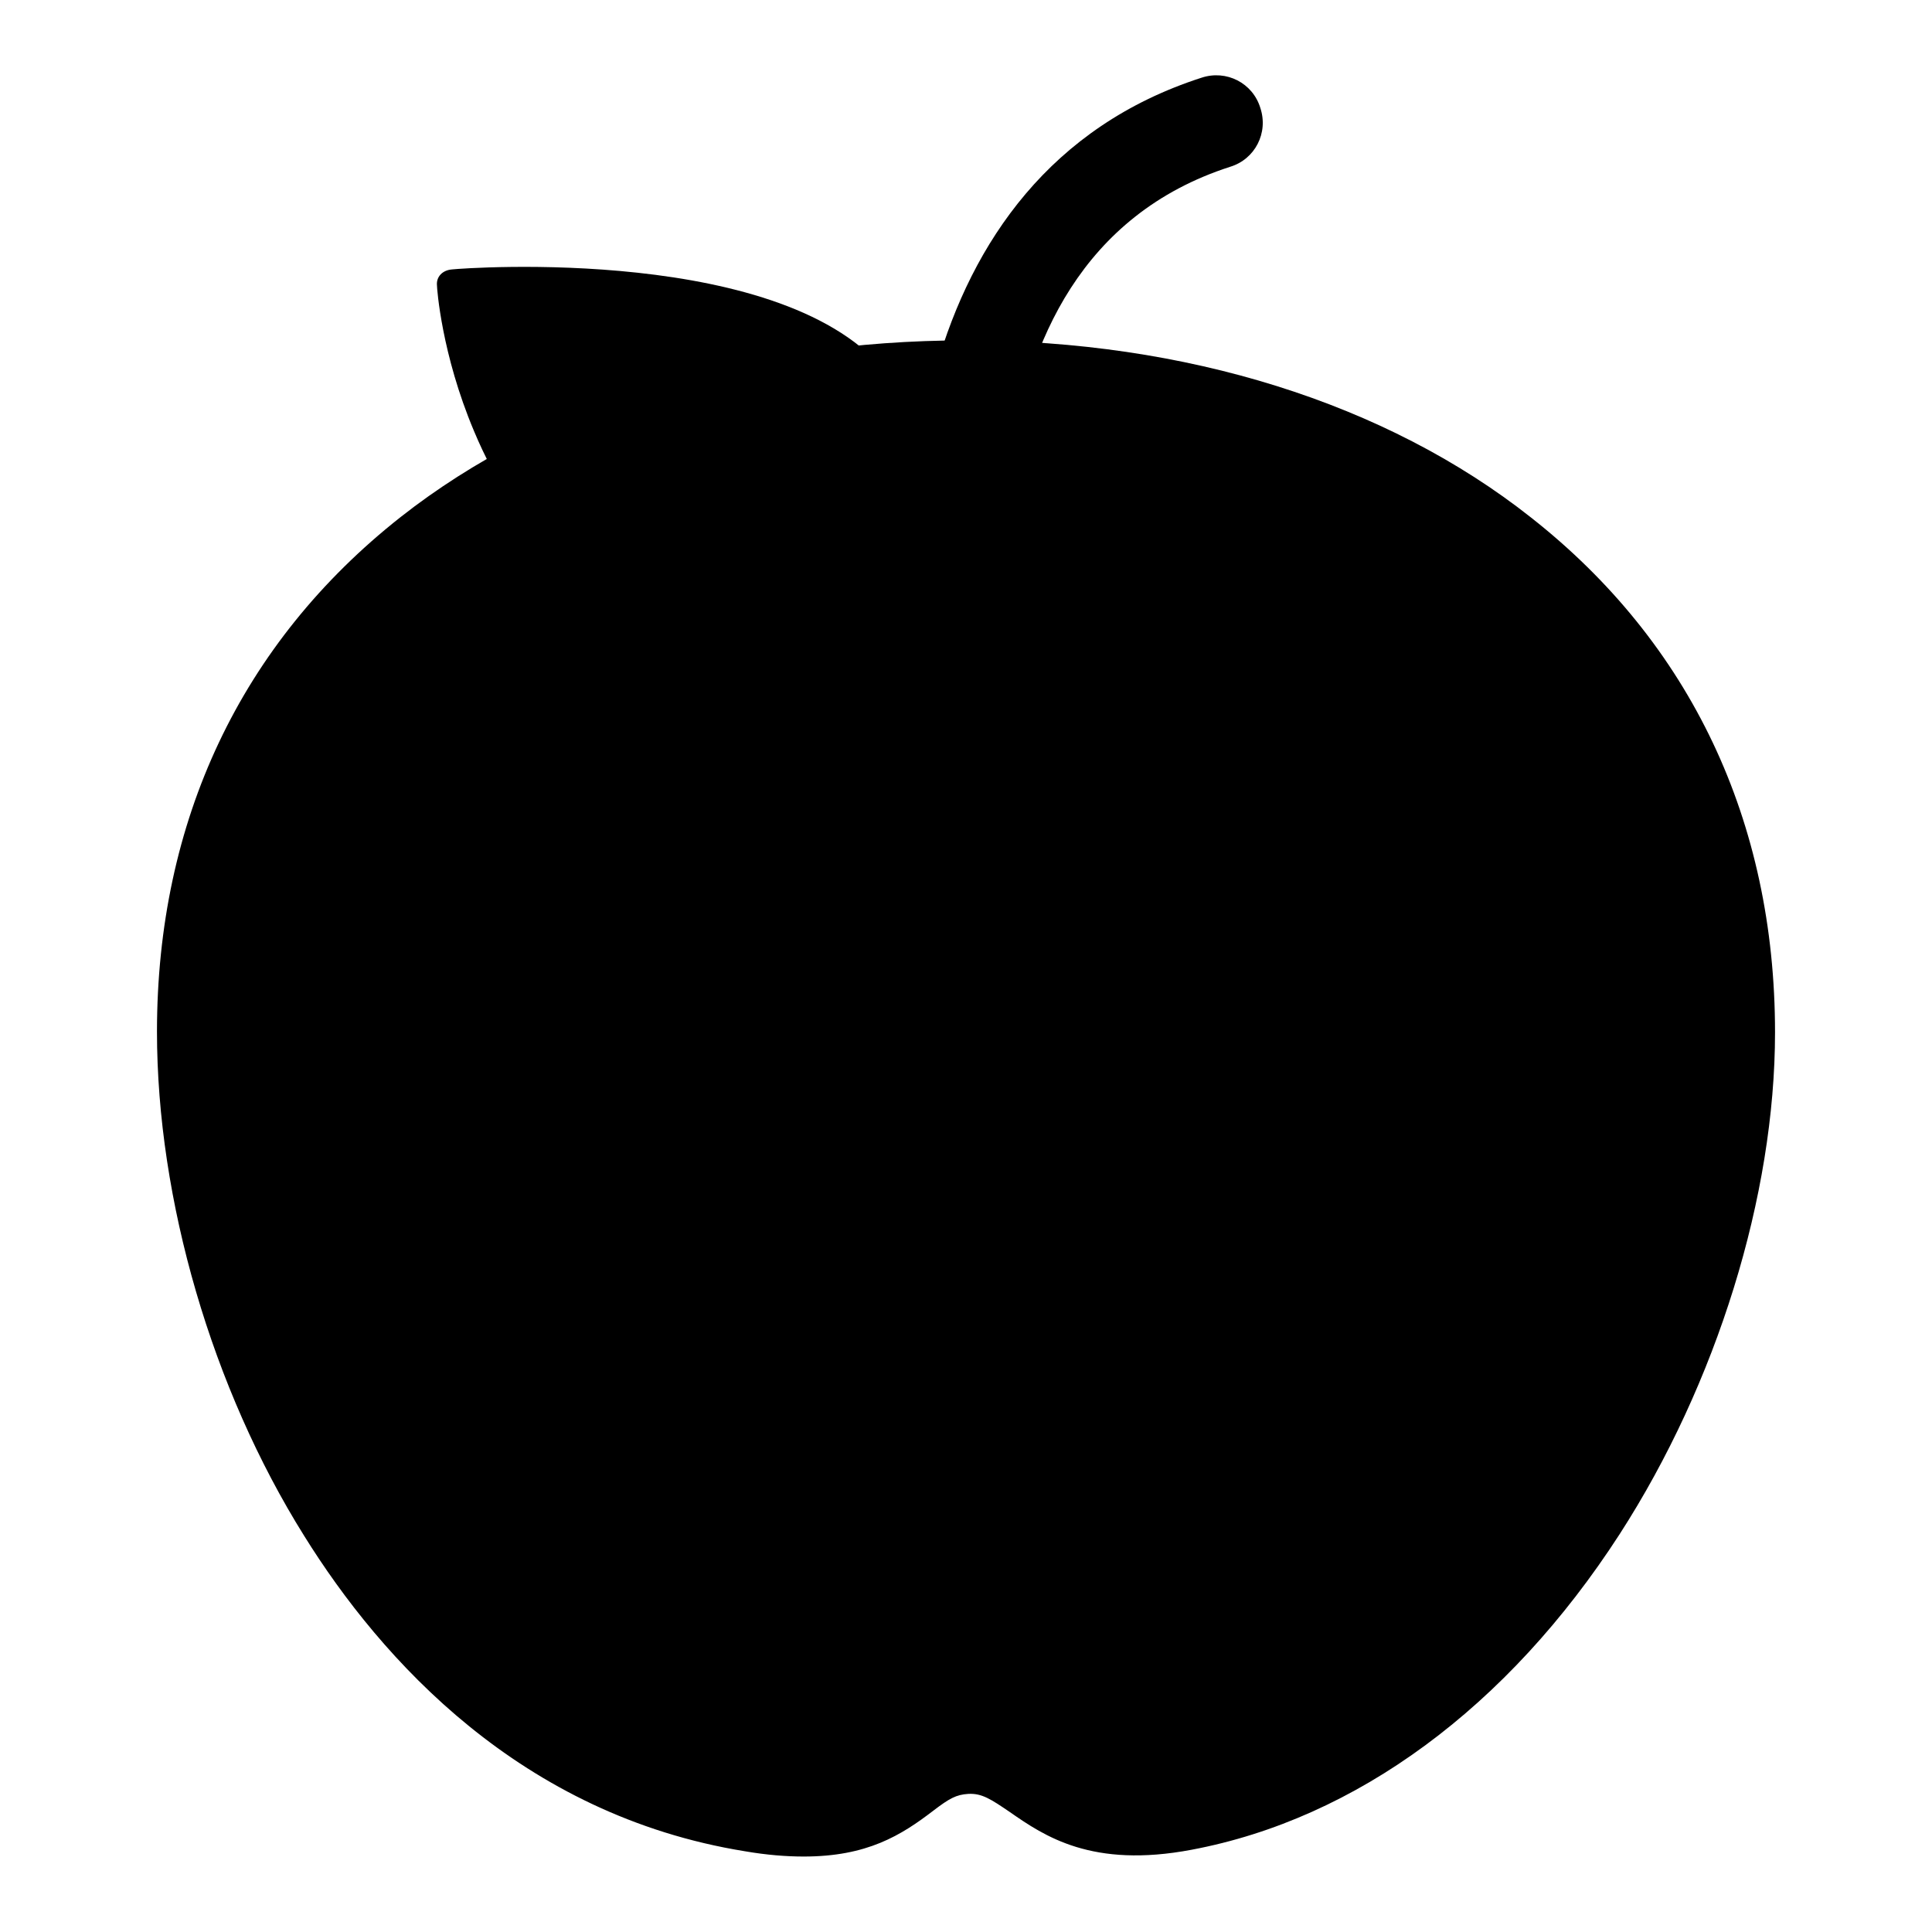
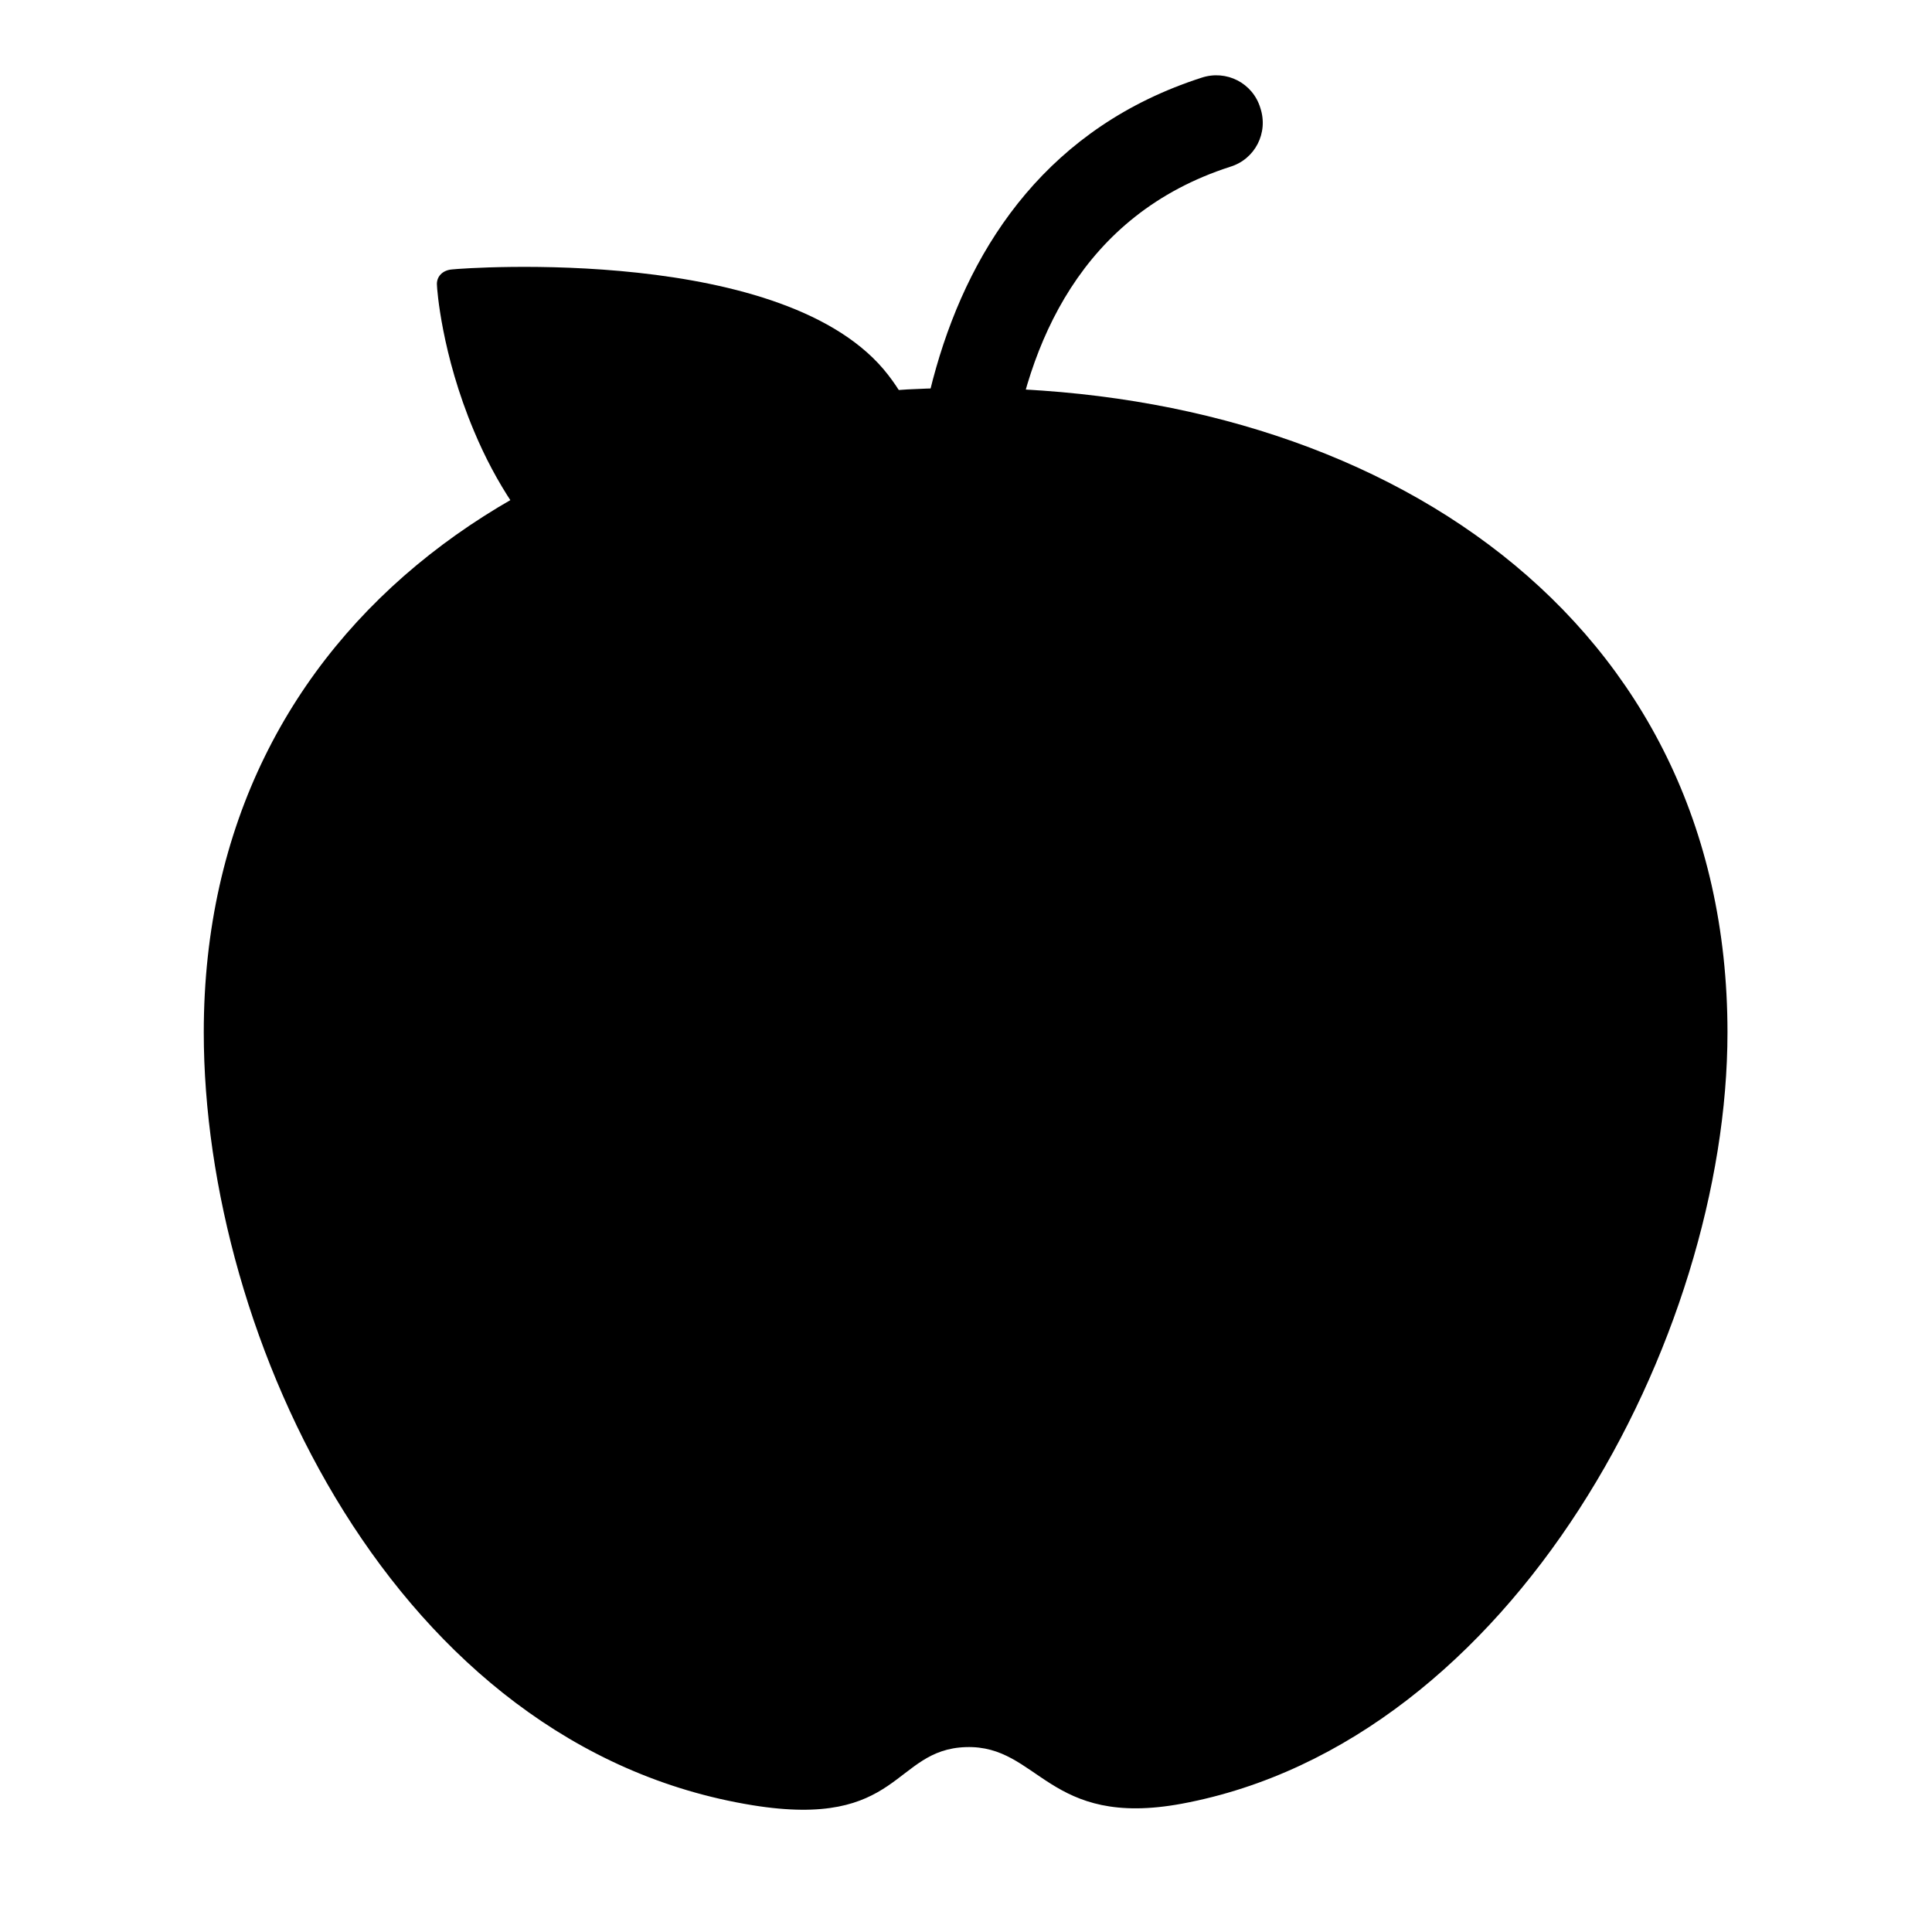
<svg xmlns="http://www.w3.org/2000/svg" version="1.1" x="0px" y="0px" viewBox="0 0 256 256" enable-background="new 0 0 256 256" xml:space="preserve">
  <g>
    <path fill="#000000" d="M228.9,136.8c0,40.4-28.3,94-72.3,102.2c-17.8,3.3-18.9-7.8-28.6-7.5c-9.7,0.3-8.6,10.9-28.3,7.7 c-47.4-7.7-72.7-61.9-72.7-102.4c0-54.9,46.1-85.4,100.9-85.4C182.9,51.4,228.9,81.9,228.9,136.8z" />
-     <path fill="#000000" d="M106.5,246c-2.3,0-4.9-0.2-7.8-0.7c-29.7-4.8-48.2-25.4-58.4-41.8C28.1,184,20.8,159,20.8,136.7 c0-27.9,11.1-51.5,32.3-68.2C72.3,53.4,98.9,45.1,128,45.1c29.1,0,55.7,8.3,74.9,23.5c21.1,16.6,32.3,40.2,32.3,68.2 c0,21.6-7.7,46.5-20.6,66.5c-14.8,22.9-34.9,37.7-56.7,41.8c-13.2,2.5-19.5-1.8-24.1-5c-2.5-1.7-3.7-2.5-5.5-2.4 c-1.6,0.1-2.5,0.6-4.6,2.2C119.4,243.2,114.9,246,106.5,246z M128,57.6c-47.1,0-94.7,24.5-94.7,79.2c0,34.4,21.4,88.8,67.5,96.3 c9.4,1.5,12.2-0.5,15.3-3c2.7-2.1,6.1-4.6,11.8-4.8c5.9-0.2,9.8,2.5,12.9,4.6c3.7,2.5,6.7,4.5,14.8,3c39.6-7.5,67.2-56.6,67.2-96.1 C222.8,82.1,175.2,57.6,128,57.6L128,57.6z" />
-     <path fill="#000000" d="M128.1,105.1c-12.1,0-27.9-6.6-33.6-17.6c-1.6-3-0.4-6.8,2.7-8.4c3-1.6,6.8-0.4,8.4,2.7 c3,5.7,13.7,10.9,22.6,10.9c8.8,0,19.5-5.1,22.5-10.7c1.6-3,5.4-4.2,8.4-2.6c3,1.6,4.2,5.4,2.6,8.4 C155.7,98.7,140,105.1,128.1,105.1z" />
    <path fill="#000000" d="M128.6,100.2c-2.9,0-5.5-2-6.1-5c-4.8-23.7-3.3-72,36.7-84.9c3.3-1.1,6.8,0.7,7.8,4c1.1,3.3-0.7,6.8-4,7.8 c-39.4,12.7-28.8,68.3-28.3,70.7c0.7,3.4-1.5,6.6-4.9,7.3C129.5,100.2,129.1,100.2,128.6,100.2z" />
    <path fill="#000000" d="M110.2,74.8c-3.9,4.6-11.2,8.4-19.6,5.5c-23-8-27.8-32.9-28.8-40.1c12.6-0.6,40.7,0.3,49.1,11.2 C117.2,59.6,115.1,69.1,110.2,74.8z" />
-     <path fill="#000000" d="M63,39.4c1.1,7.9,6.3,31.6,28.7,39.4c8.4,2.9,15.7-0.9,19.6-5.5c0.5-0.6,1-1.2,1.4-1.9L63,39.4z" />
    <path fill="#000000" d="M117.7,49.7c-13.3-17.3-56-14.2-57.8-14c-1.3,0.1-2.1,1-2,2.1c0,0.4,0.6,9.1,4.9,19.3 c5.8,13.9,15.8,23.6,28.8,28.2c9.5,3.3,19.3,0.8,25.7-6.6c0.6-0.7,1.2-1.5,1.8-2.3c2.8,1.4,4.4,3.8,9.4,4.9c1.3,0.3,2.3-0.2,2.8-1 c0.1-0.2,0.2-0.5,0.2-0.8c0.1-1.4,0.4-2.9-1.2-3.2c-4.2-0.9-6.7-2.9-9.1-4.1C123.8,65.5,123.5,57.2,117.7,49.7z M108.4,72.1 c-3.3,3.8-9.3,7-16.3,4.6C73,70.1,69,49.4,68.2,43.5c10.5-0.5,33.7,0.2,40.7,9.3C114.2,59.6,112.4,67.4,108.4,72.1z" />
-     <path fill="#000000" d="M119.8,137.4c-0.3,0-0.5,0-0.8-0.1c-34.1-6-45.3-22.7-45.8-23.4c-1.4-2.2-0.8-5,1.4-6.5 c2.1-1.4,5-0.8,6.4,1.3c0.2,0.3,10,14.2,39.6,19.4c2.5,0.4,4.2,2.9,3.8,5.4C124,135.8,122,137.4,119.8,137.4L119.8,137.4z" />
    <path fill="#000000" d="M59.3,99.8c0,3.1,2.5,5.6,5.6,5.6c3.1,0,5.6-2.5,5.6-5.6l0,0c0-3.1-2.5-5.6-5.6-5.6 C61.8,94.2,59.3,96.7,59.3,99.8C59.3,99.8,59.3,99.8,59.3,99.8z" />
  </g>
</svg>